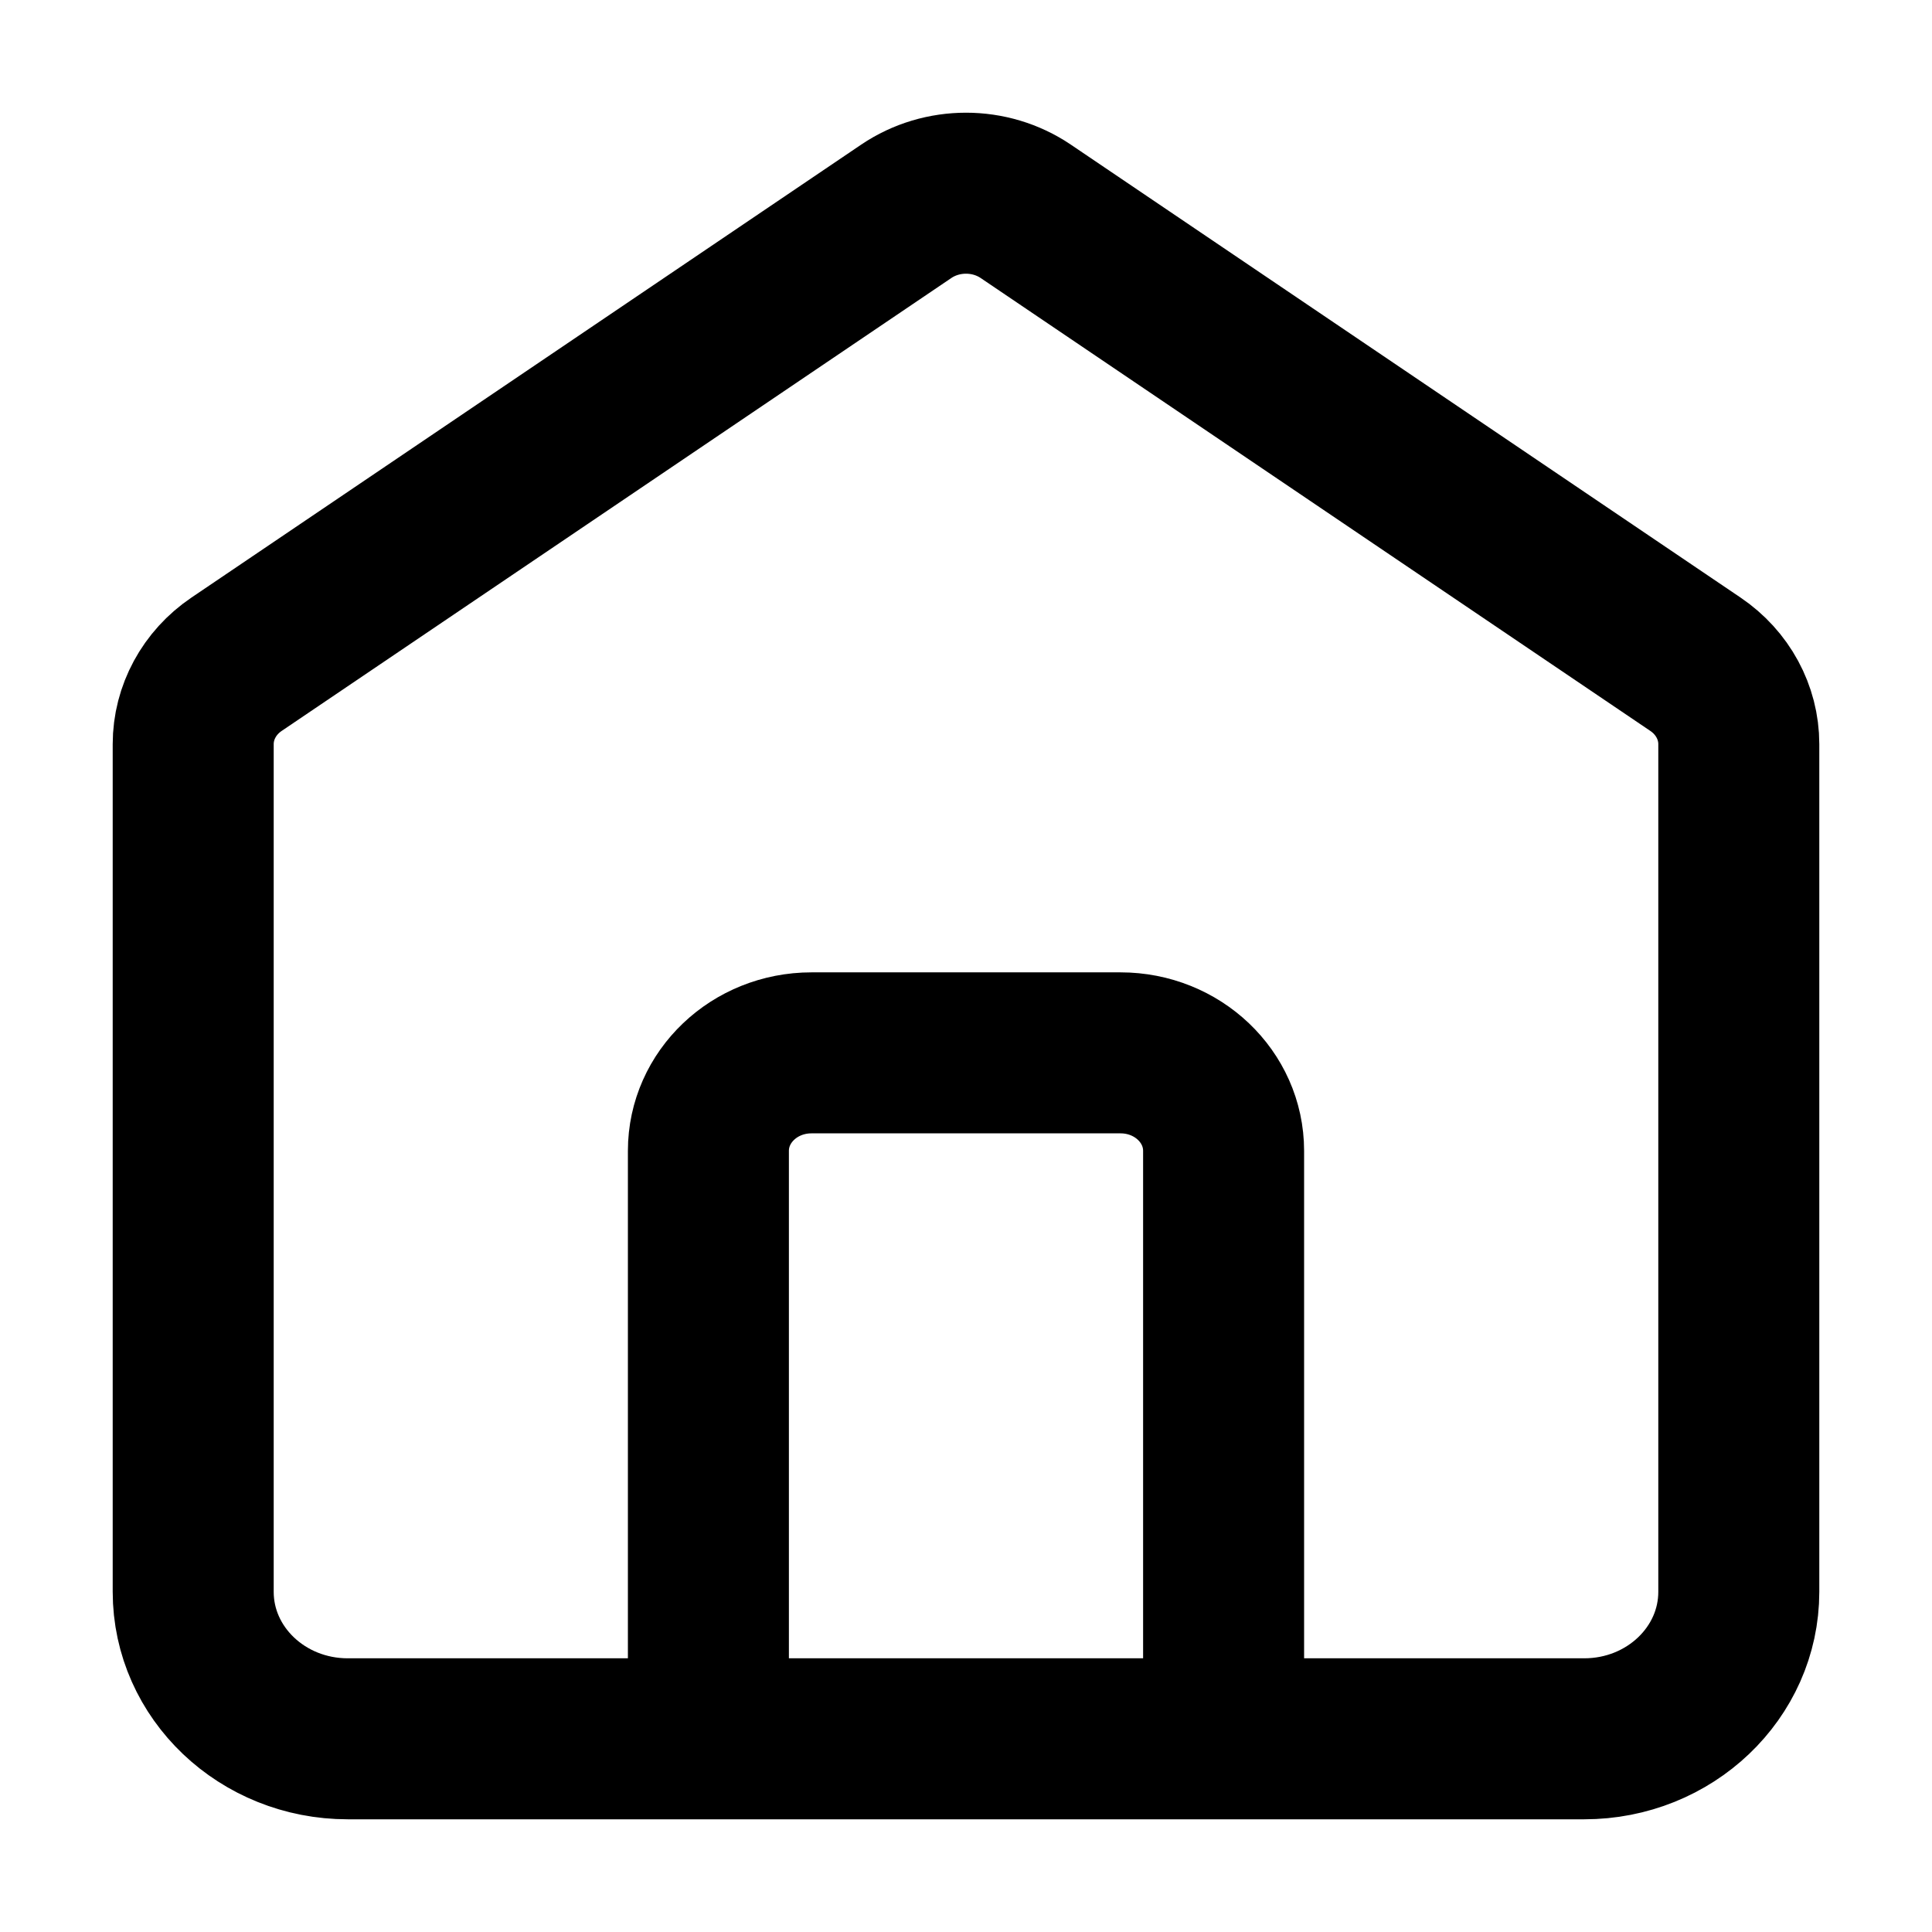
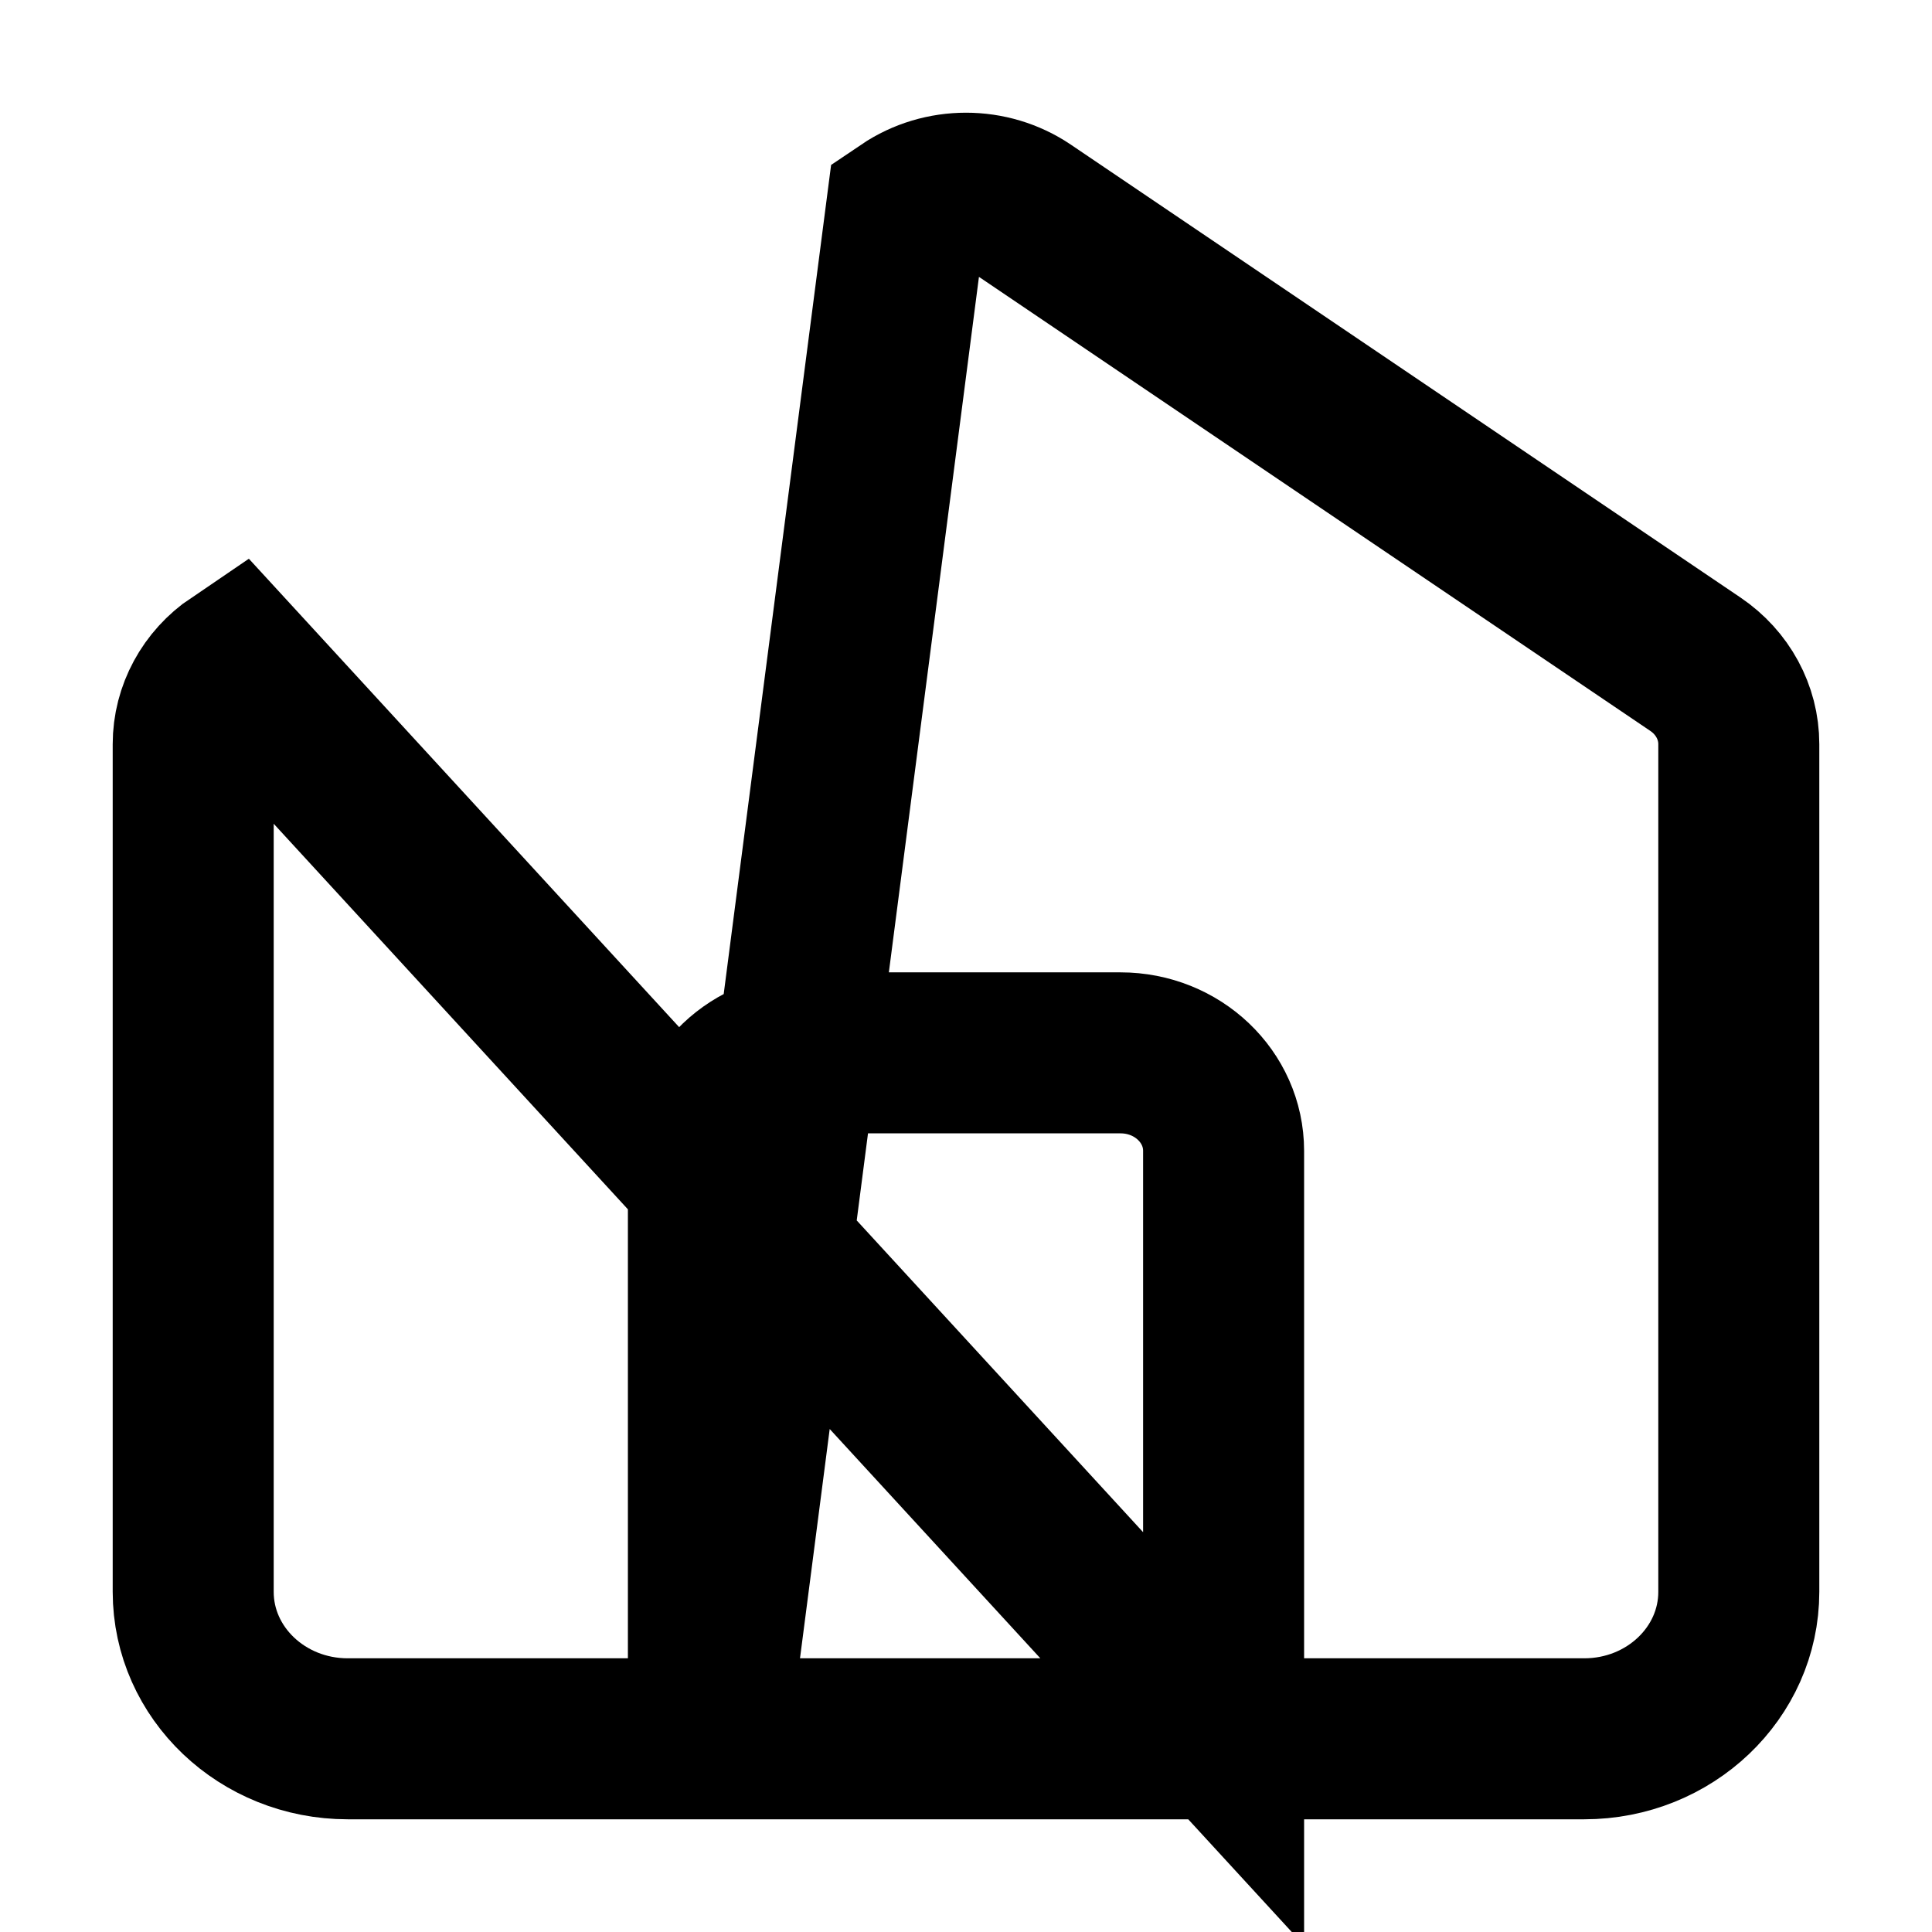
<svg xmlns="http://www.w3.org/2000/svg" width="24" height="24" viewBox="0 0 24 24" fill="none">
-   <path d="M8.8 21.6V14.296C8.8 13.624 9.373 13.079 10.08 13.079H13.92C14.627 13.079 15.2 13.624 15.2 14.296V21.6M11.258 2.625L2.938 8.252C2.601 8.48 2.4 8.85 2.4 9.244V19.774C2.4 20.782 3.26 21.6 4.32 21.6H19.68C20.74 21.6 21.6 20.782 21.6 19.774V9.244C21.6 8.85 21.399 8.48 21.062 8.252L12.742 2.625C12.298 2.325 11.702 2.325 11.258 2.625Z" stroke="black" stroke-width="2" stroke-linecap="round" />
+   <path d="M8.8 21.6V14.296C8.8 13.624 9.373 13.079 10.08 13.079H13.92C14.627 13.079 15.2 13.624 15.2 14.296V21.6L2.938 8.252C2.601 8.48 2.4 8.85 2.4 9.244V19.774C2.4 20.782 3.26 21.6 4.32 21.6H19.68C20.74 21.6 21.6 20.782 21.6 19.774V9.244C21.6 8.85 21.399 8.48 21.062 8.252L12.742 2.625C12.298 2.325 11.702 2.325 11.258 2.625Z" stroke="black" stroke-width="2" stroke-linecap="round" />
</svg>